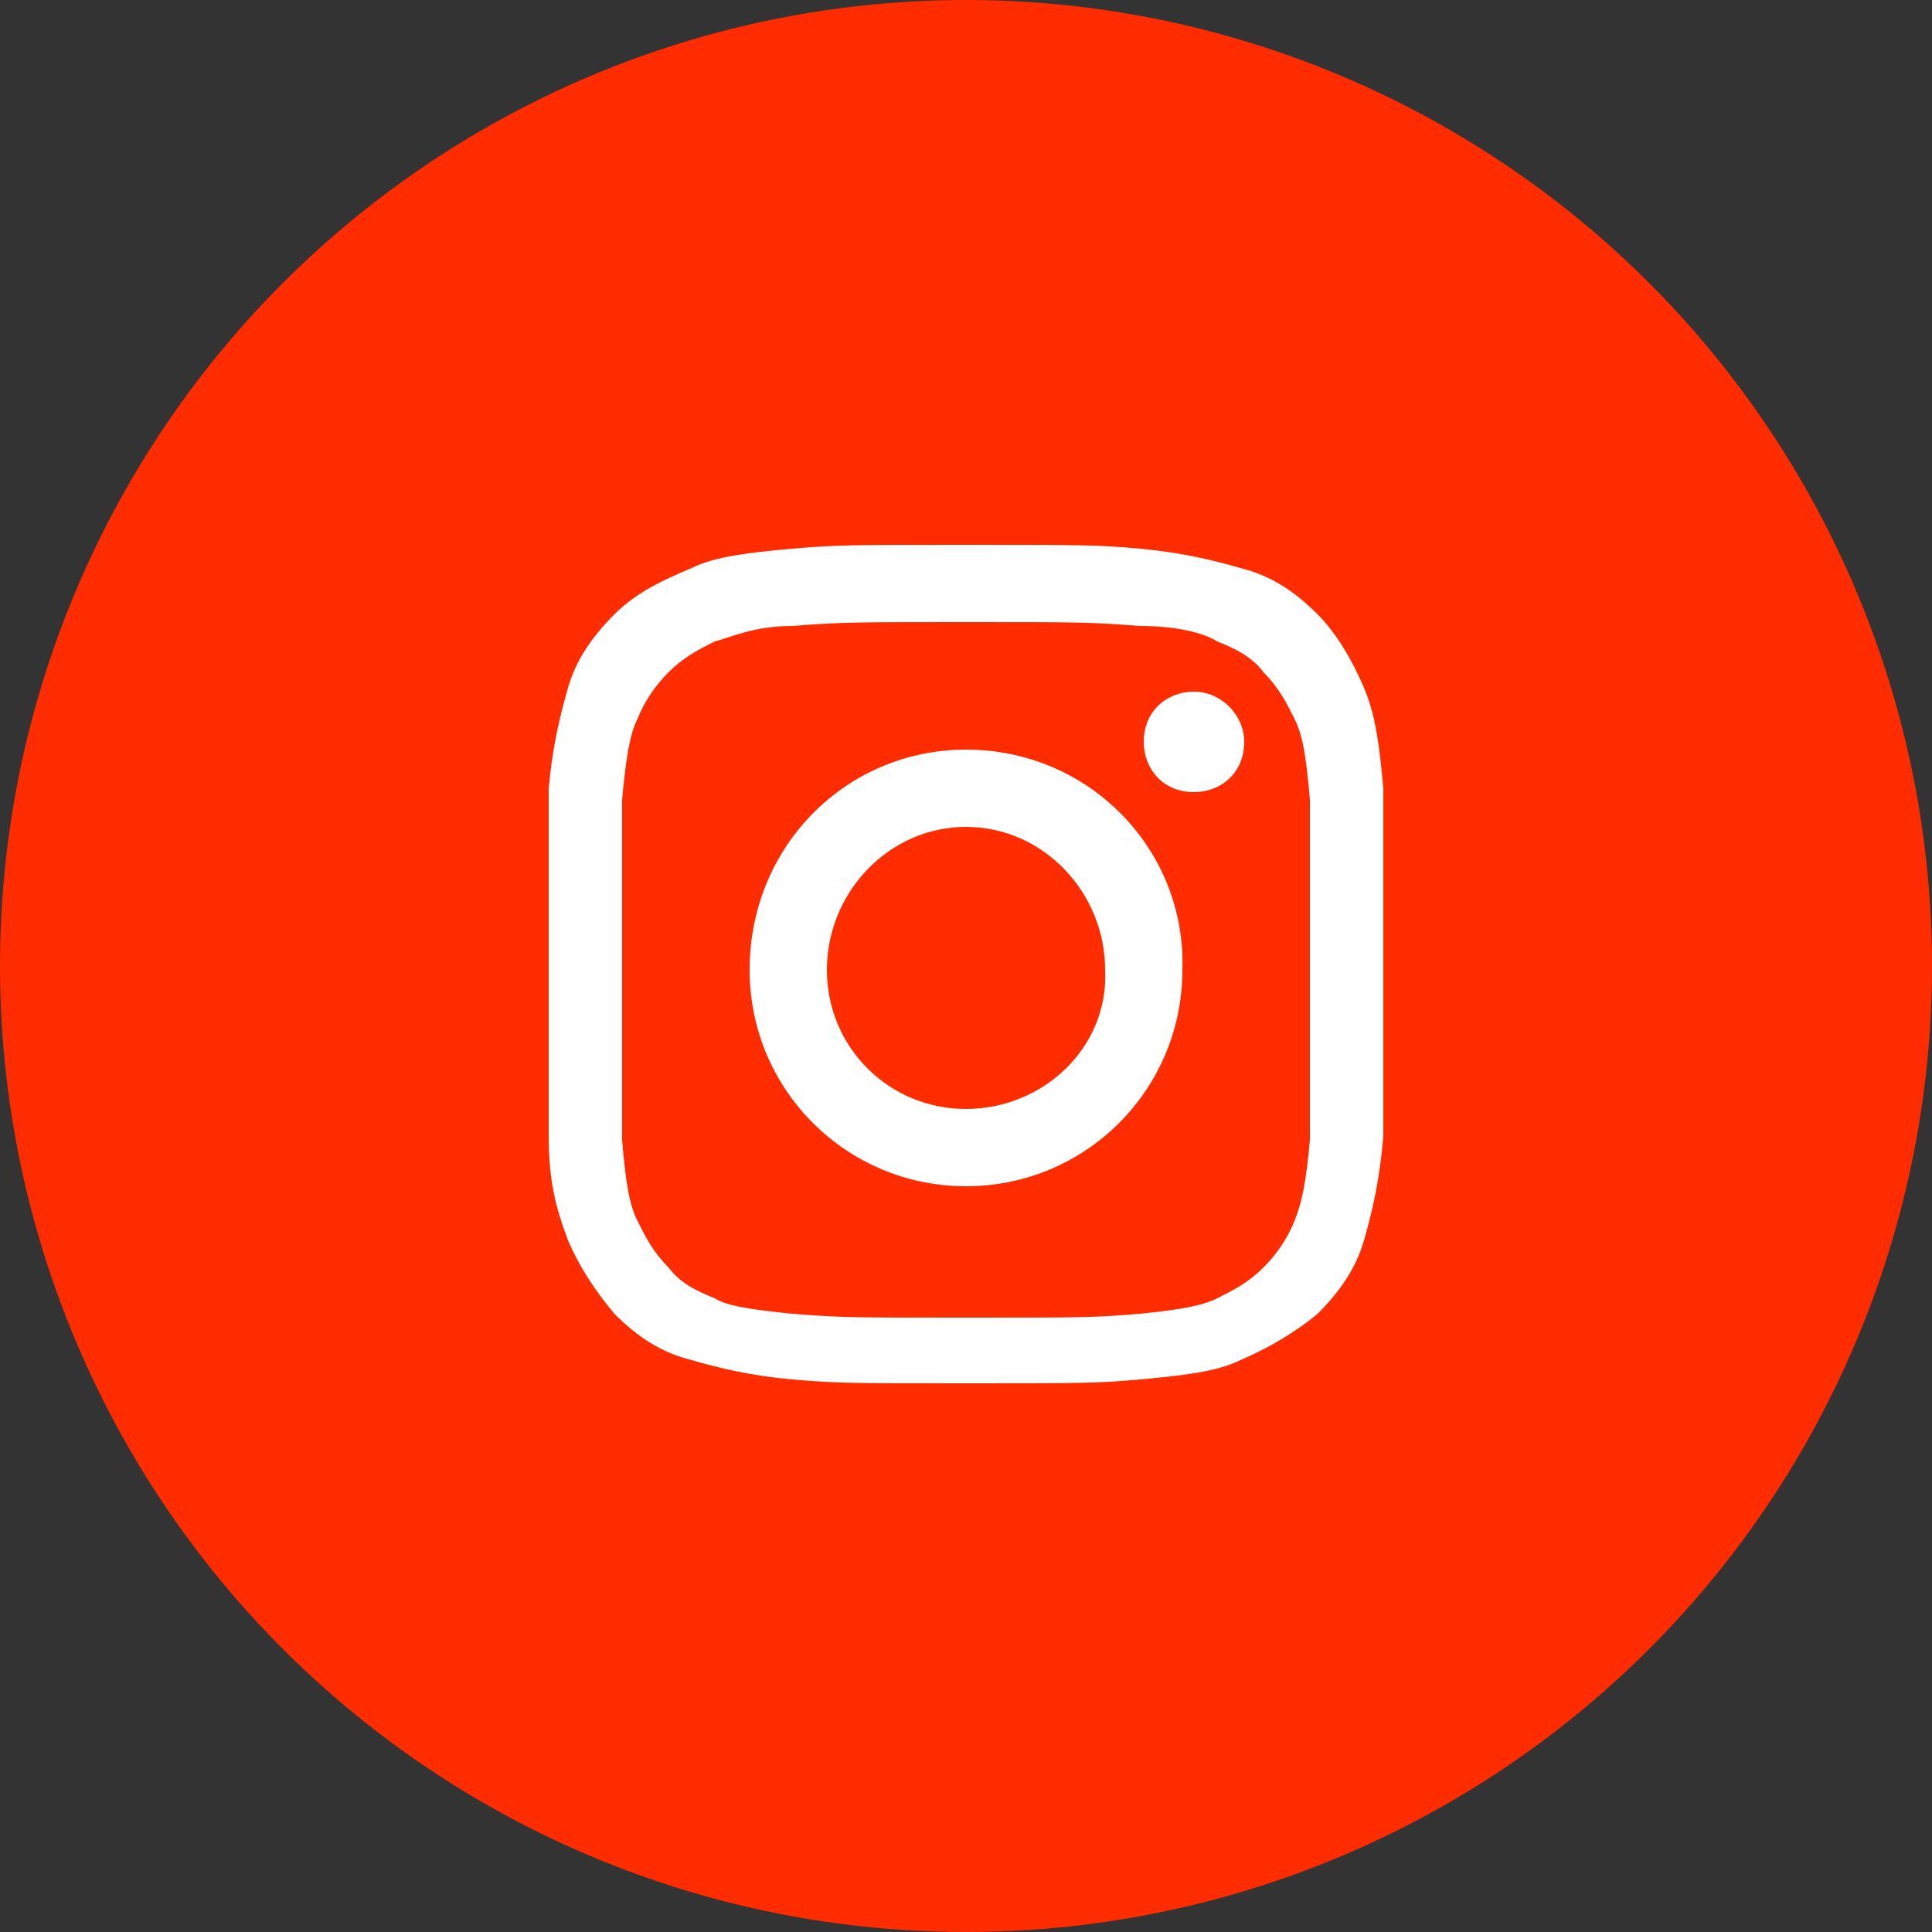
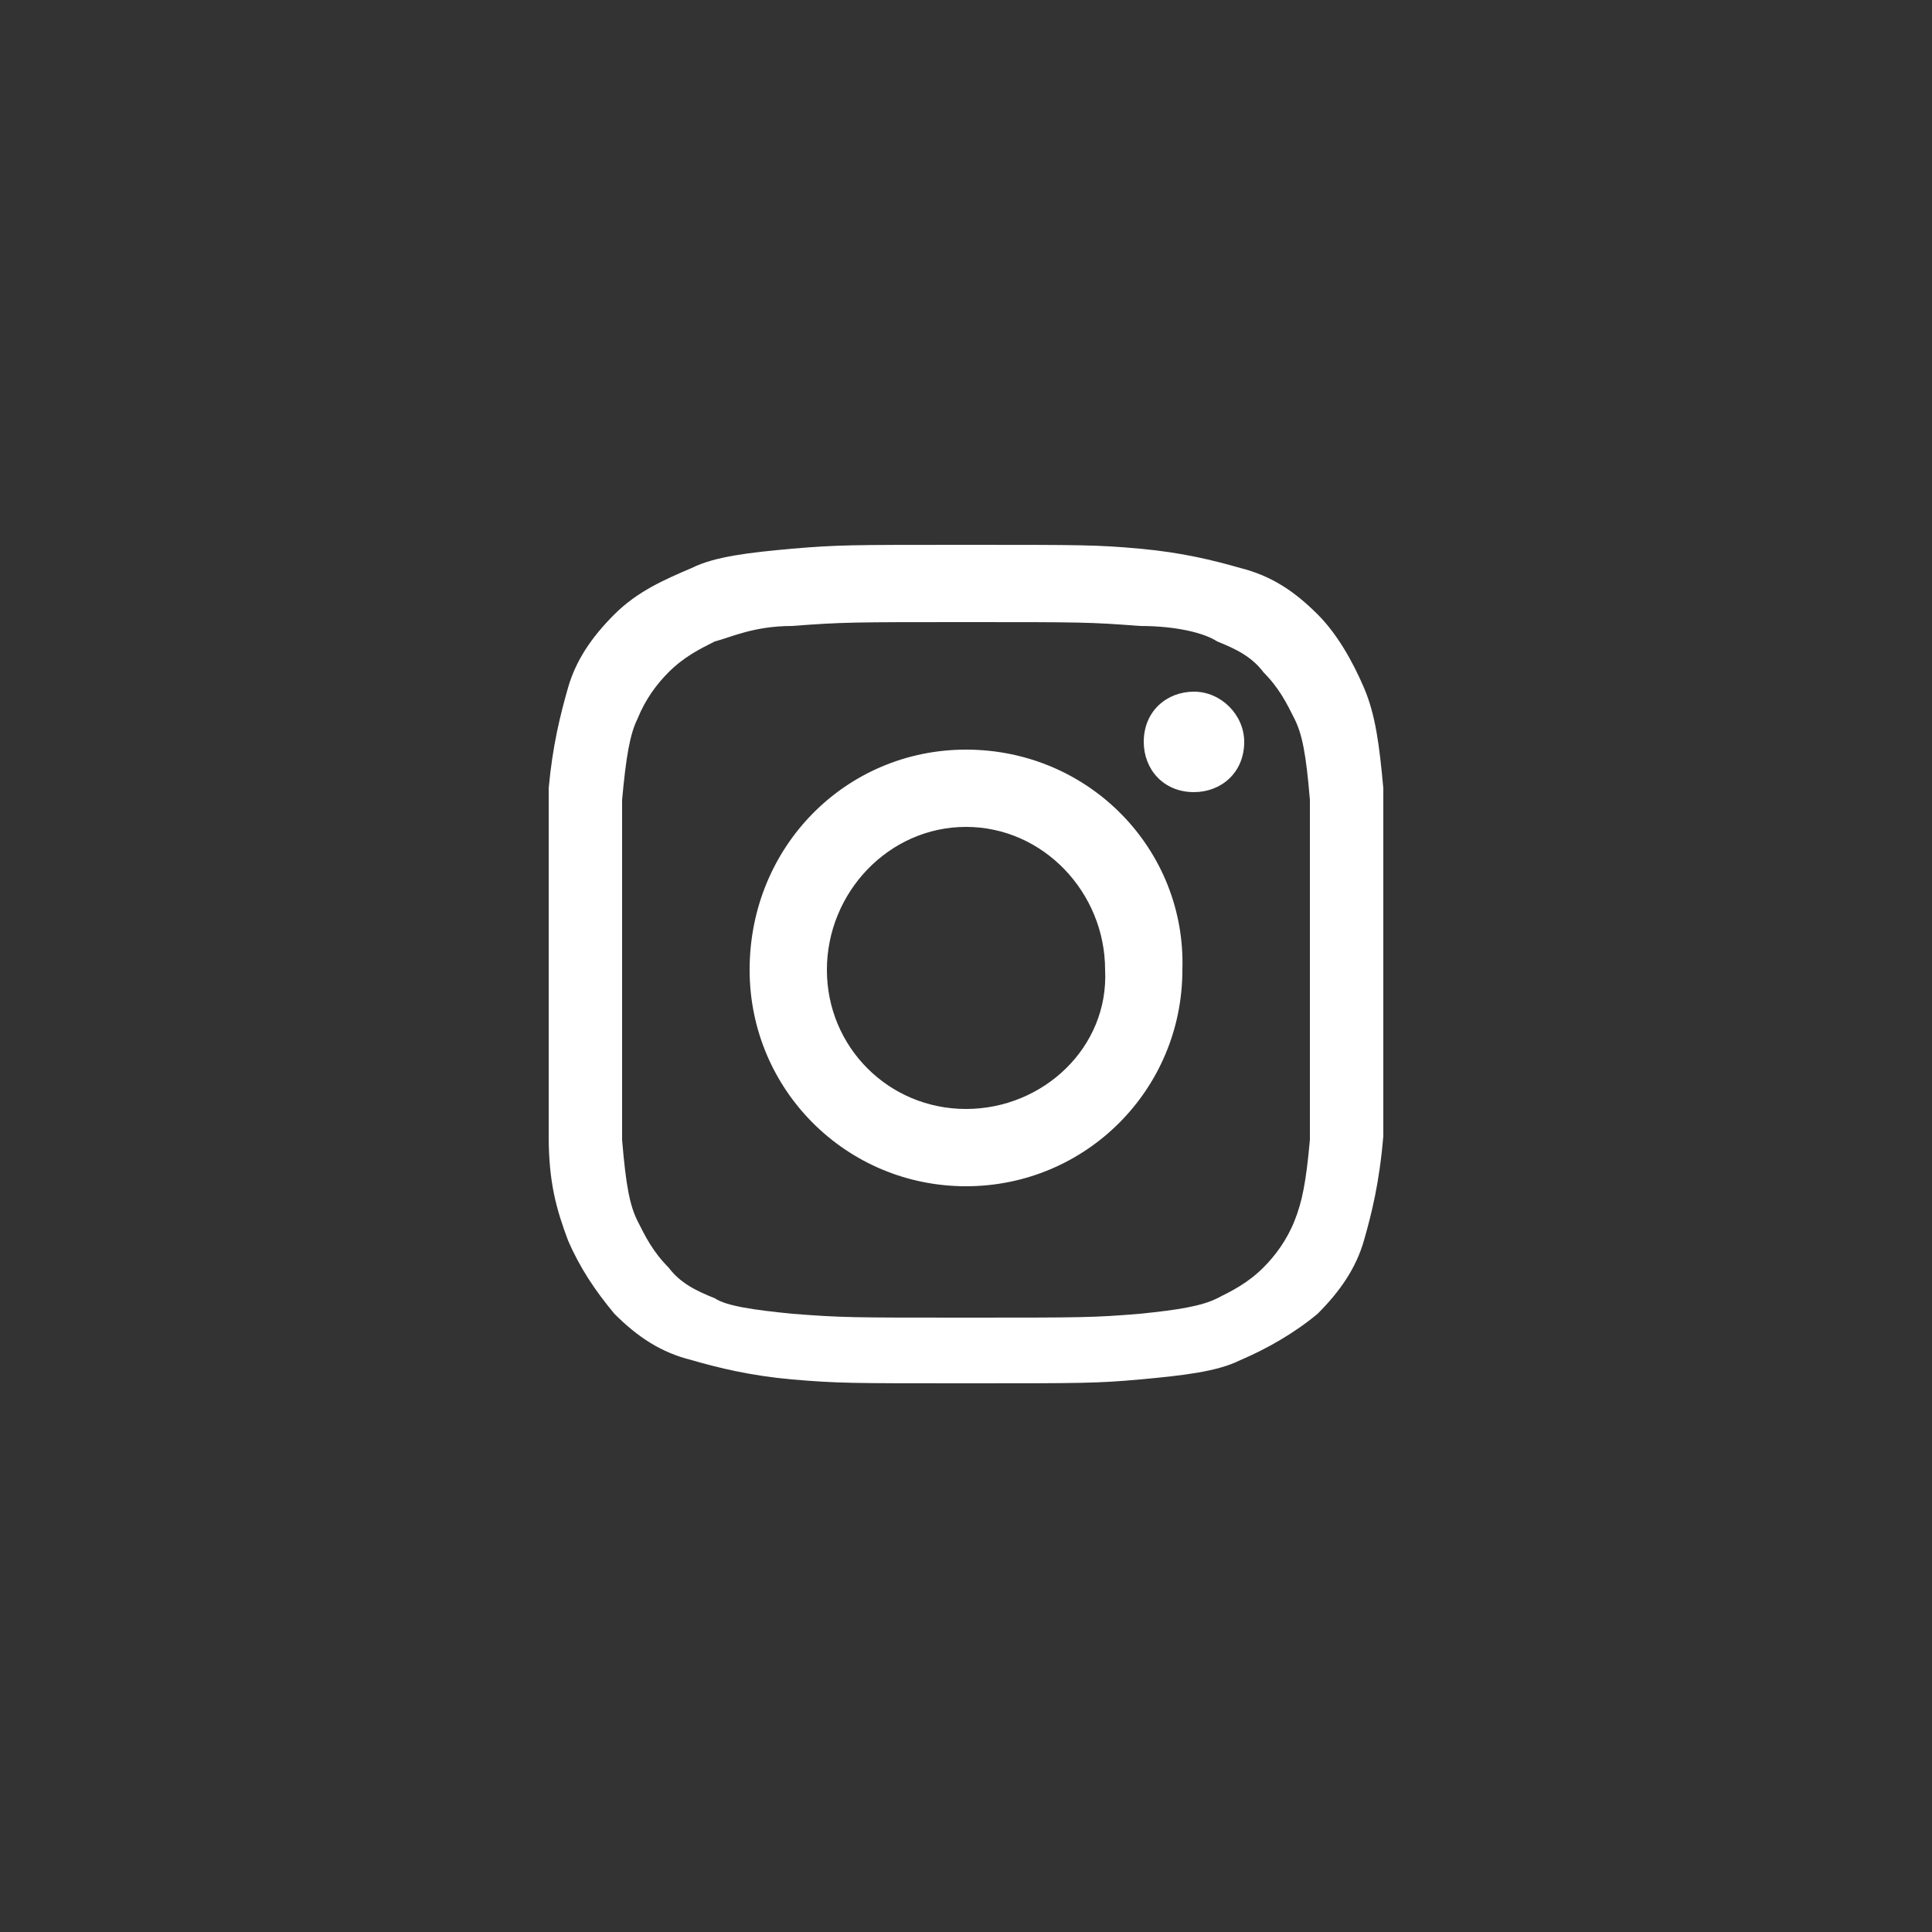
<svg xmlns="http://www.w3.org/2000/svg" version="1.0" id="Layer_1" x="0px" y="0px" viewBox="0 0 50 50" style="enable-background:new 0 0 50 50;" xml:space="preserve">
  <rect x="0" y="0" width="50" height="50" fill="#333333" stroke="none" />
  <style type="text/css">
	.st0{fill:#FF2C00;}
	.st1{fill:#FFFFFF;}
</style>
  <g>
-     <circle class="st0" cx="25" cy="25" r="25" />
    <g id="Icons_00000101069400333589758000000012547216158768898748_">
      <g id="Black_00000160156147349570190130000005674282380089082036_" transform="translate(-500, -160)">
-         <path id="Instagram_00000122717099971549259050000007362908897170694330_" class="st1" d="M525,174.1c-3,0-3.3,0-4.5,0.1     c-1.1,0.1-2,0.2-2.6,0.5c-0.7,0.3-1.4,0.6-2,1.2c-0.6,0.6-1,1.2-1.2,1.9c-0.2,0.7-0.4,1.5-0.5,2.6c0,1.2,0,1.6,0,4.5     c0,3,0,3.4,0,4.5c0,1.2,0.2,1.9,0.5,2.7c0.3,0.7,0.7,1.3,1.2,1.9c0.6,0.6,1.2,1,2,1.2c0.7,0.2,1.5,0.4,2.6,0.5     c1.2,0.1,1.5,0.1,4.5,0.1c3,0,3.4,0,4.5-0.1s2-0.2,2.6-0.5c0.7-0.3,1.4-0.7,2-1.2c0.6-0.6,1-1.2,1.2-1.9c0.2-0.7,0.4-1.5,0.5-2.7     c0-1.1,0-1.6,0-4.5c0-3,0-3.3,0-4.5c-0.1-1.1-0.2-1.9-0.5-2.6c-0.3-0.7-0.7-1.4-1.2-1.9c-0.6-0.6-1.2-1-2-1.2     c-0.7-0.2-1.5-0.4-2.6-0.5C528.4,174.1,528,174.1,525,174.1z M525,176.1c3,0,3.2,0,4.5,0.1c1,0,1.7,0.2,2,0.4     c0.5,0.2,0.9,0.4,1.2,0.8c0.4,0.4,0.6,0.8,0.8,1.2c0.2,0.4,0.3,0.9,0.4,2.1c0,1.2,0,1.5,0,4.4s0,3.2,0,4.4     c-0.1,1.1-0.2,1.6-0.4,2.1c-0.2,0.5-0.5,0.9-0.8,1.2c-0.4,0.4-0.8,0.6-1.2,0.8c-0.4,0.2-1,0.3-2,0.4c-1.2,0.1-1.5,0.1-4.5,0.1     s-3.2,0-4.5-0.1c-1-0.1-1.7-0.2-2-0.4c-0.5-0.2-0.9-0.4-1.2-0.8c-0.4-0.4-0.6-0.8-0.8-1.2c-0.2-0.4-0.3-0.9-0.4-2.1     c0-1.1,0-1.5,0-4.4s0-3.2,0-4.4c0.1-1.1,0.2-1.7,0.4-2.1c0.2-0.5,0.5-0.9,0.8-1.2c0.4-0.4,0.8-0.6,1.2-0.8c0.4-0.1,1-0.4,2-0.4     C521.8,176.1,522.1,176.1,525,176.1z M525,179.4c-3.1,0-5.6,2.5-5.6,5.7c0,3.1,2.5,5.6,5.6,5.6c3.1,0,5.6-2.5,5.6-5.6     C530.7,182,528.2,179.4,525,179.4z M525,188.7c-2,0-3.6-1.6-3.6-3.6s1.6-3.7,3.6-3.7s3.6,1.7,3.6,3.7     C528.7,187.1,527,188.7,525,188.7z M532.2,179.2c0,0.8-0.6,1.3-1.3,1.3c-0.8,0-1.3-0.6-1.3-1.3c0-0.8,0.6-1.3,1.3-1.3     C531.6,177.9,532.2,178.5,532.2,179.2z" />
+         <path id="Instagram_00000122717099971549259050000007362908897170694330_" class="st1" d="M525,174.1c-3,0-3.3,0-4.5,0.1     c-1.1,0.1-2,0.2-2.6,0.5c-0.7,0.3-1.4,0.6-2,1.2c-0.6,0.6-1,1.2-1.2,1.9c-0.2,0.7-0.4,1.5-0.5,2.6c0,1.2,0,1.6,0,4.5     c0,3,0,3.4,0,4.5c0,1.2,0.2,1.9,0.5,2.7c0.3,0.7,0.7,1.3,1.2,1.9c0.6,0.6,1.2,1,2,1.2c0.7,0.2,1.5,0.4,2.6,0.5     c1.2,0.1,1.5,0.1,4.5,0.1c3,0,3.4,0,4.5-0.1s2-0.2,2.6-0.5c0.7-0.3,1.4-0.7,2-1.2c0.6-0.6,1-1.2,1.2-1.9c0.2-0.7,0.4-1.5,0.5-2.7     c0-1.1,0-1.6,0-4.5c0-3,0-3.3,0-4.5c-0.1-1.1-0.2-1.9-0.5-2.6c-0.3-0.7-0.7-1.4-1.2-1.9c-0.6-0.6-1.2-1-2-1.2     c-0.7-0.2-1.5-0.4-2.6-0.5C528.4,174.1,528,174.1,525,174.1z M525,176.1c3,0,3.2,0,4.5,0.1c1,0,1.7,0.2,2,0.4     c0.5,0.2,0.9,0.4,1.2,0.8c0.4,0.4,0.6,0.8,0.8,1.2c0.2,0.4,0.3,0.9,0.4,2.1c0,1.2,0,1.5,0,4.4s0,3.2,0,4.4     c-0.1,1.1-0.2,1.6-0.4,2.1c-0.2,0.5-0.5,0.9-0.8,1.2c-0.4,0.4-0.8,0.6-1.2,0.8c-0.4,0.2-1,0.3-2,0.4c-1.2,0.1-1.5,0.1-4.5,0.1     s-3.2,0-4.5-0.1c-1-0.1-1.7-0.2-2-0.4c-0.5-0.2-0.9-0.4-1.2-0.8c-0.4-0.4-0.6-0.8-0.8-1.2c-0.2-0.4-0.3-0.9-0.4-2.1     c0-1.1,0-1.5,0-4.4s0-3.2,0-4.4c0.1-1.1,0.2-1.7,0.4-2.1c0.2-0.5,0.5-0.9,0.8-1.2c0.4-0.4,0.8-0.6,1.2-0.8c0.4-0.1,1-0.4,2-0.4     C521.8,176.1,522.1,176.1,525,176.1M525,179.4c-3.1,0-5.6,2.5-5.6,5.7c0,3.1,2.5,5.6,5.6,5.6c3.1,0,5.6-2.5,5.6-5.6     C530.7,182,528.2,179.4,525,179.4z M525,188.7c-2,0-3.6-1.6-3.6-3.6s1.6-3.7,3.6-3.7s3.6,1.7,3.6,3.7     C528.7,187.1,527,188.7,525,188.7z M532.2,179.2c0,0.8-0.6,1.3-1.3,1.3c-0.8,0-1.3-0.6-1.3-1.3c0-0.8,0.6-1.3,1.3-1.3     C531.6,177.9,532.2,178.5,532.2,179.2z" />
      </g>
    </g>
  </g>
</svg>